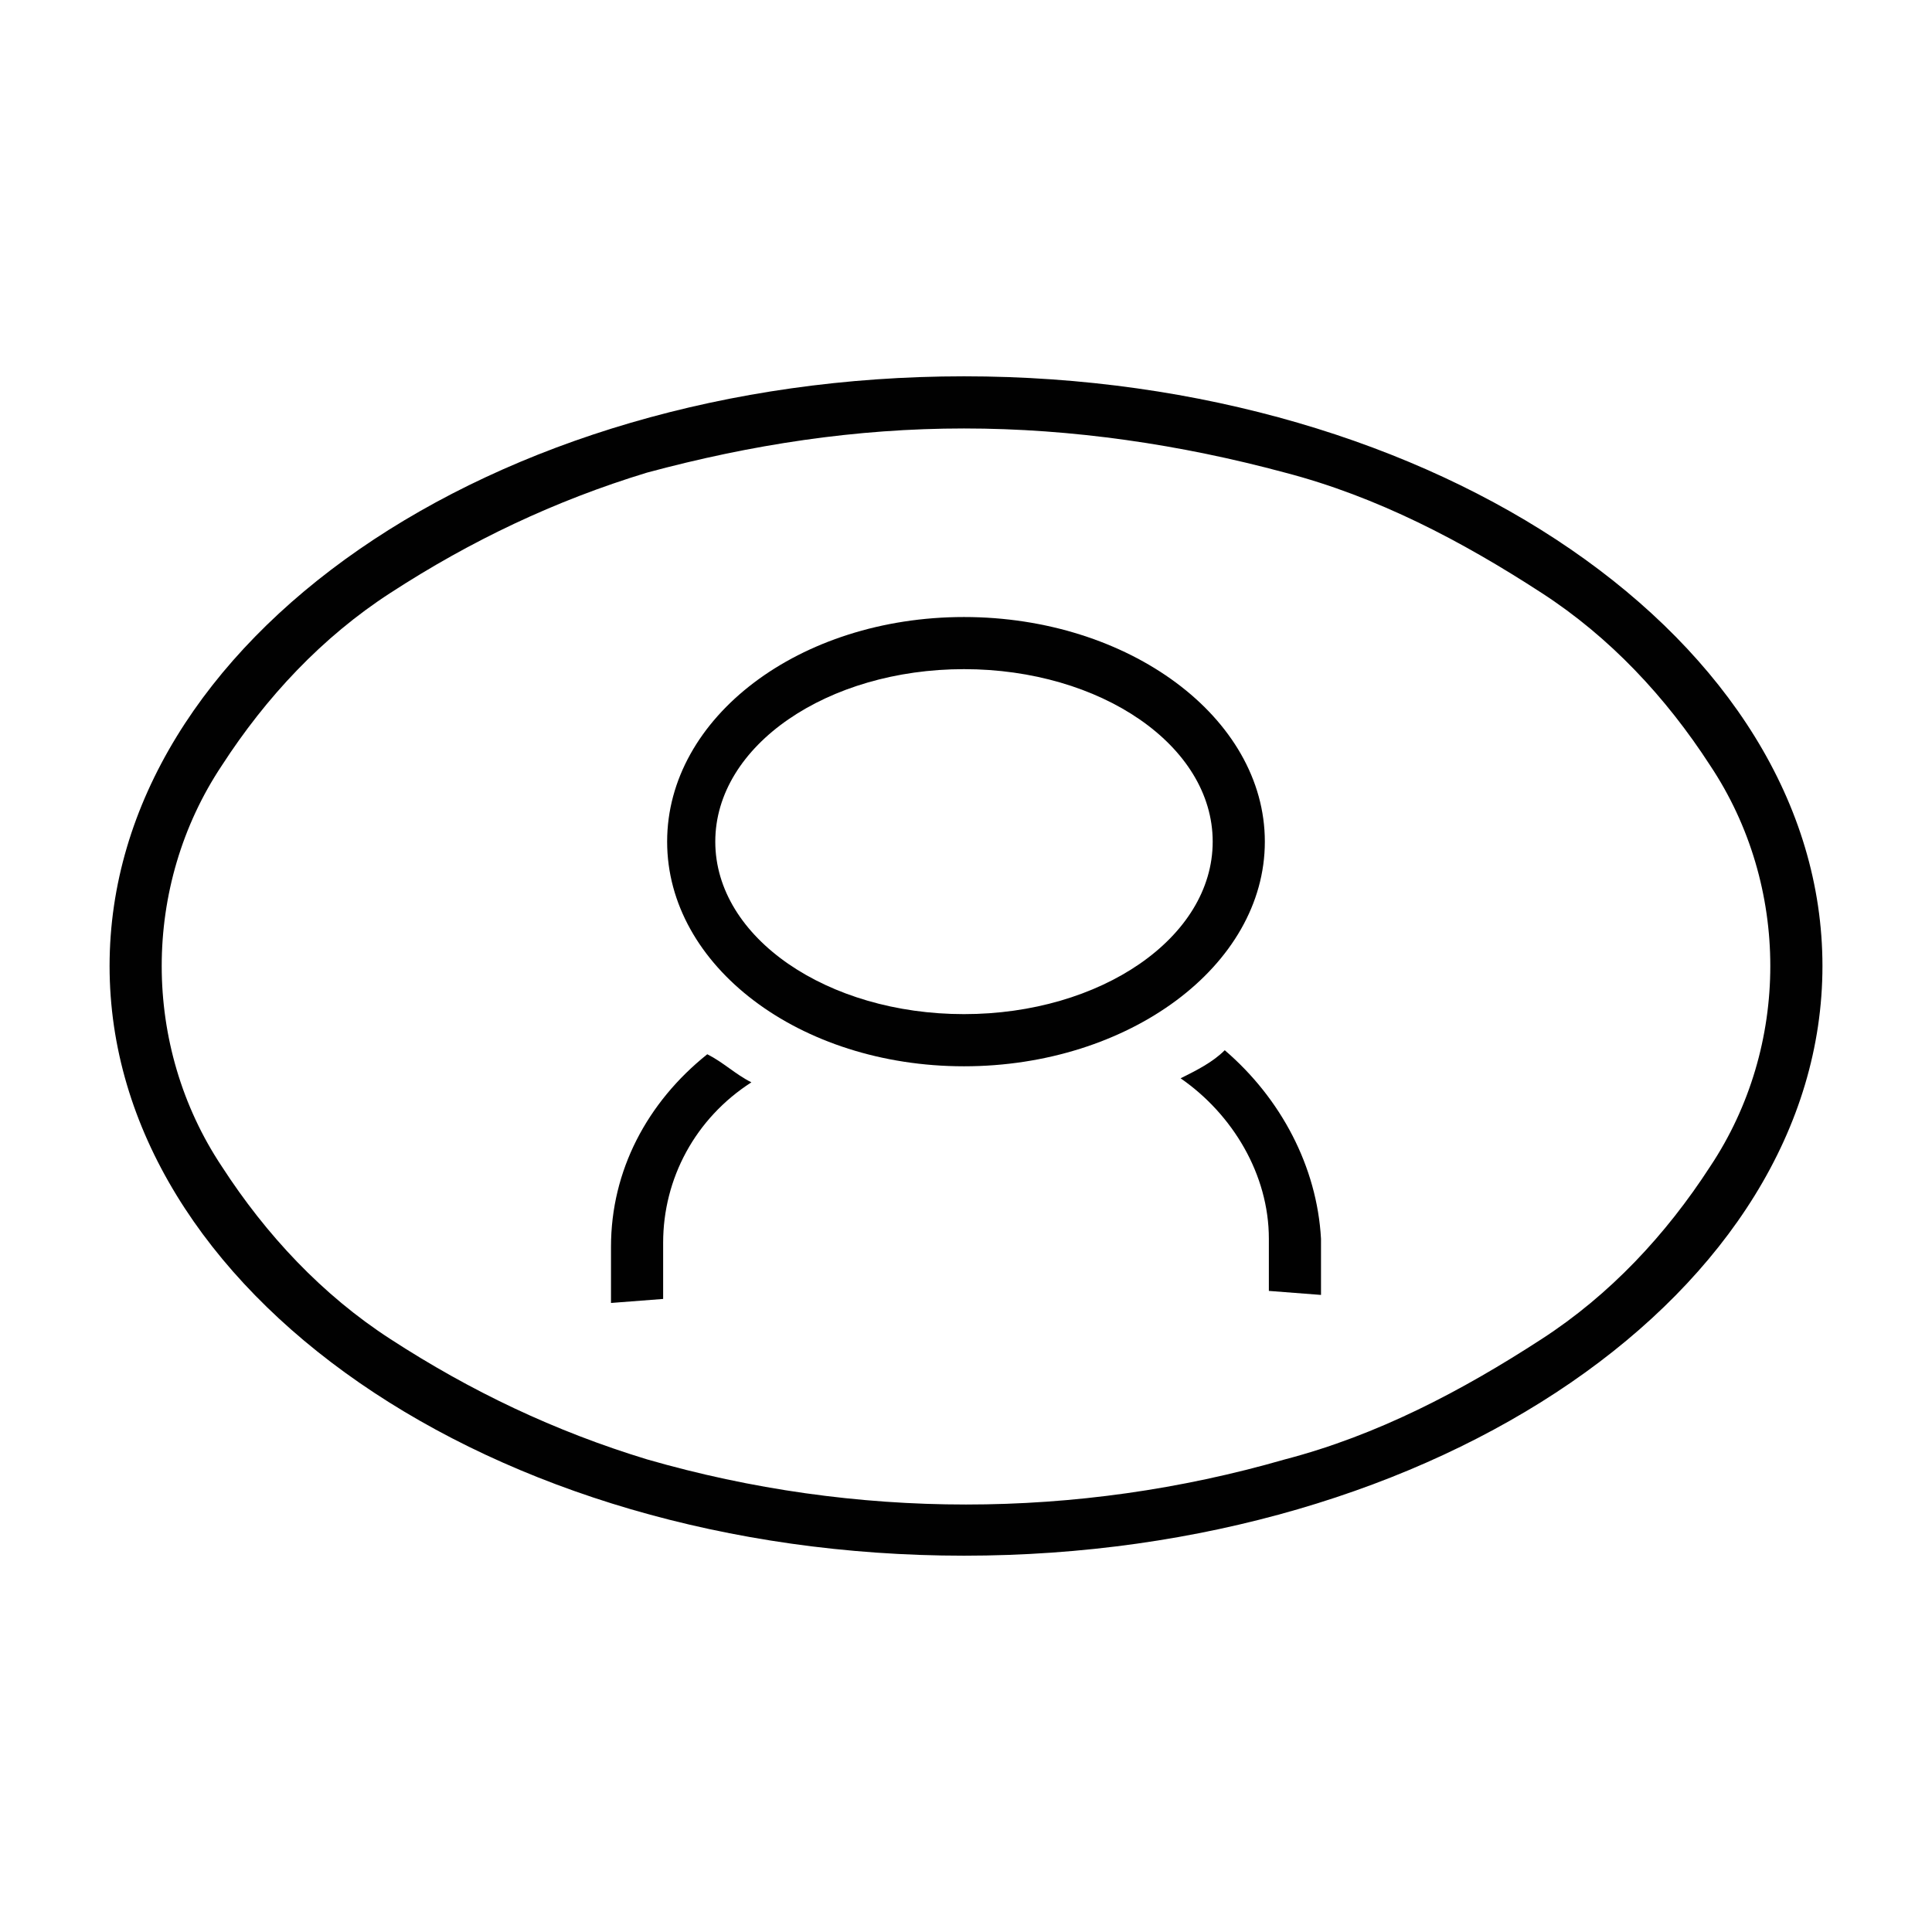
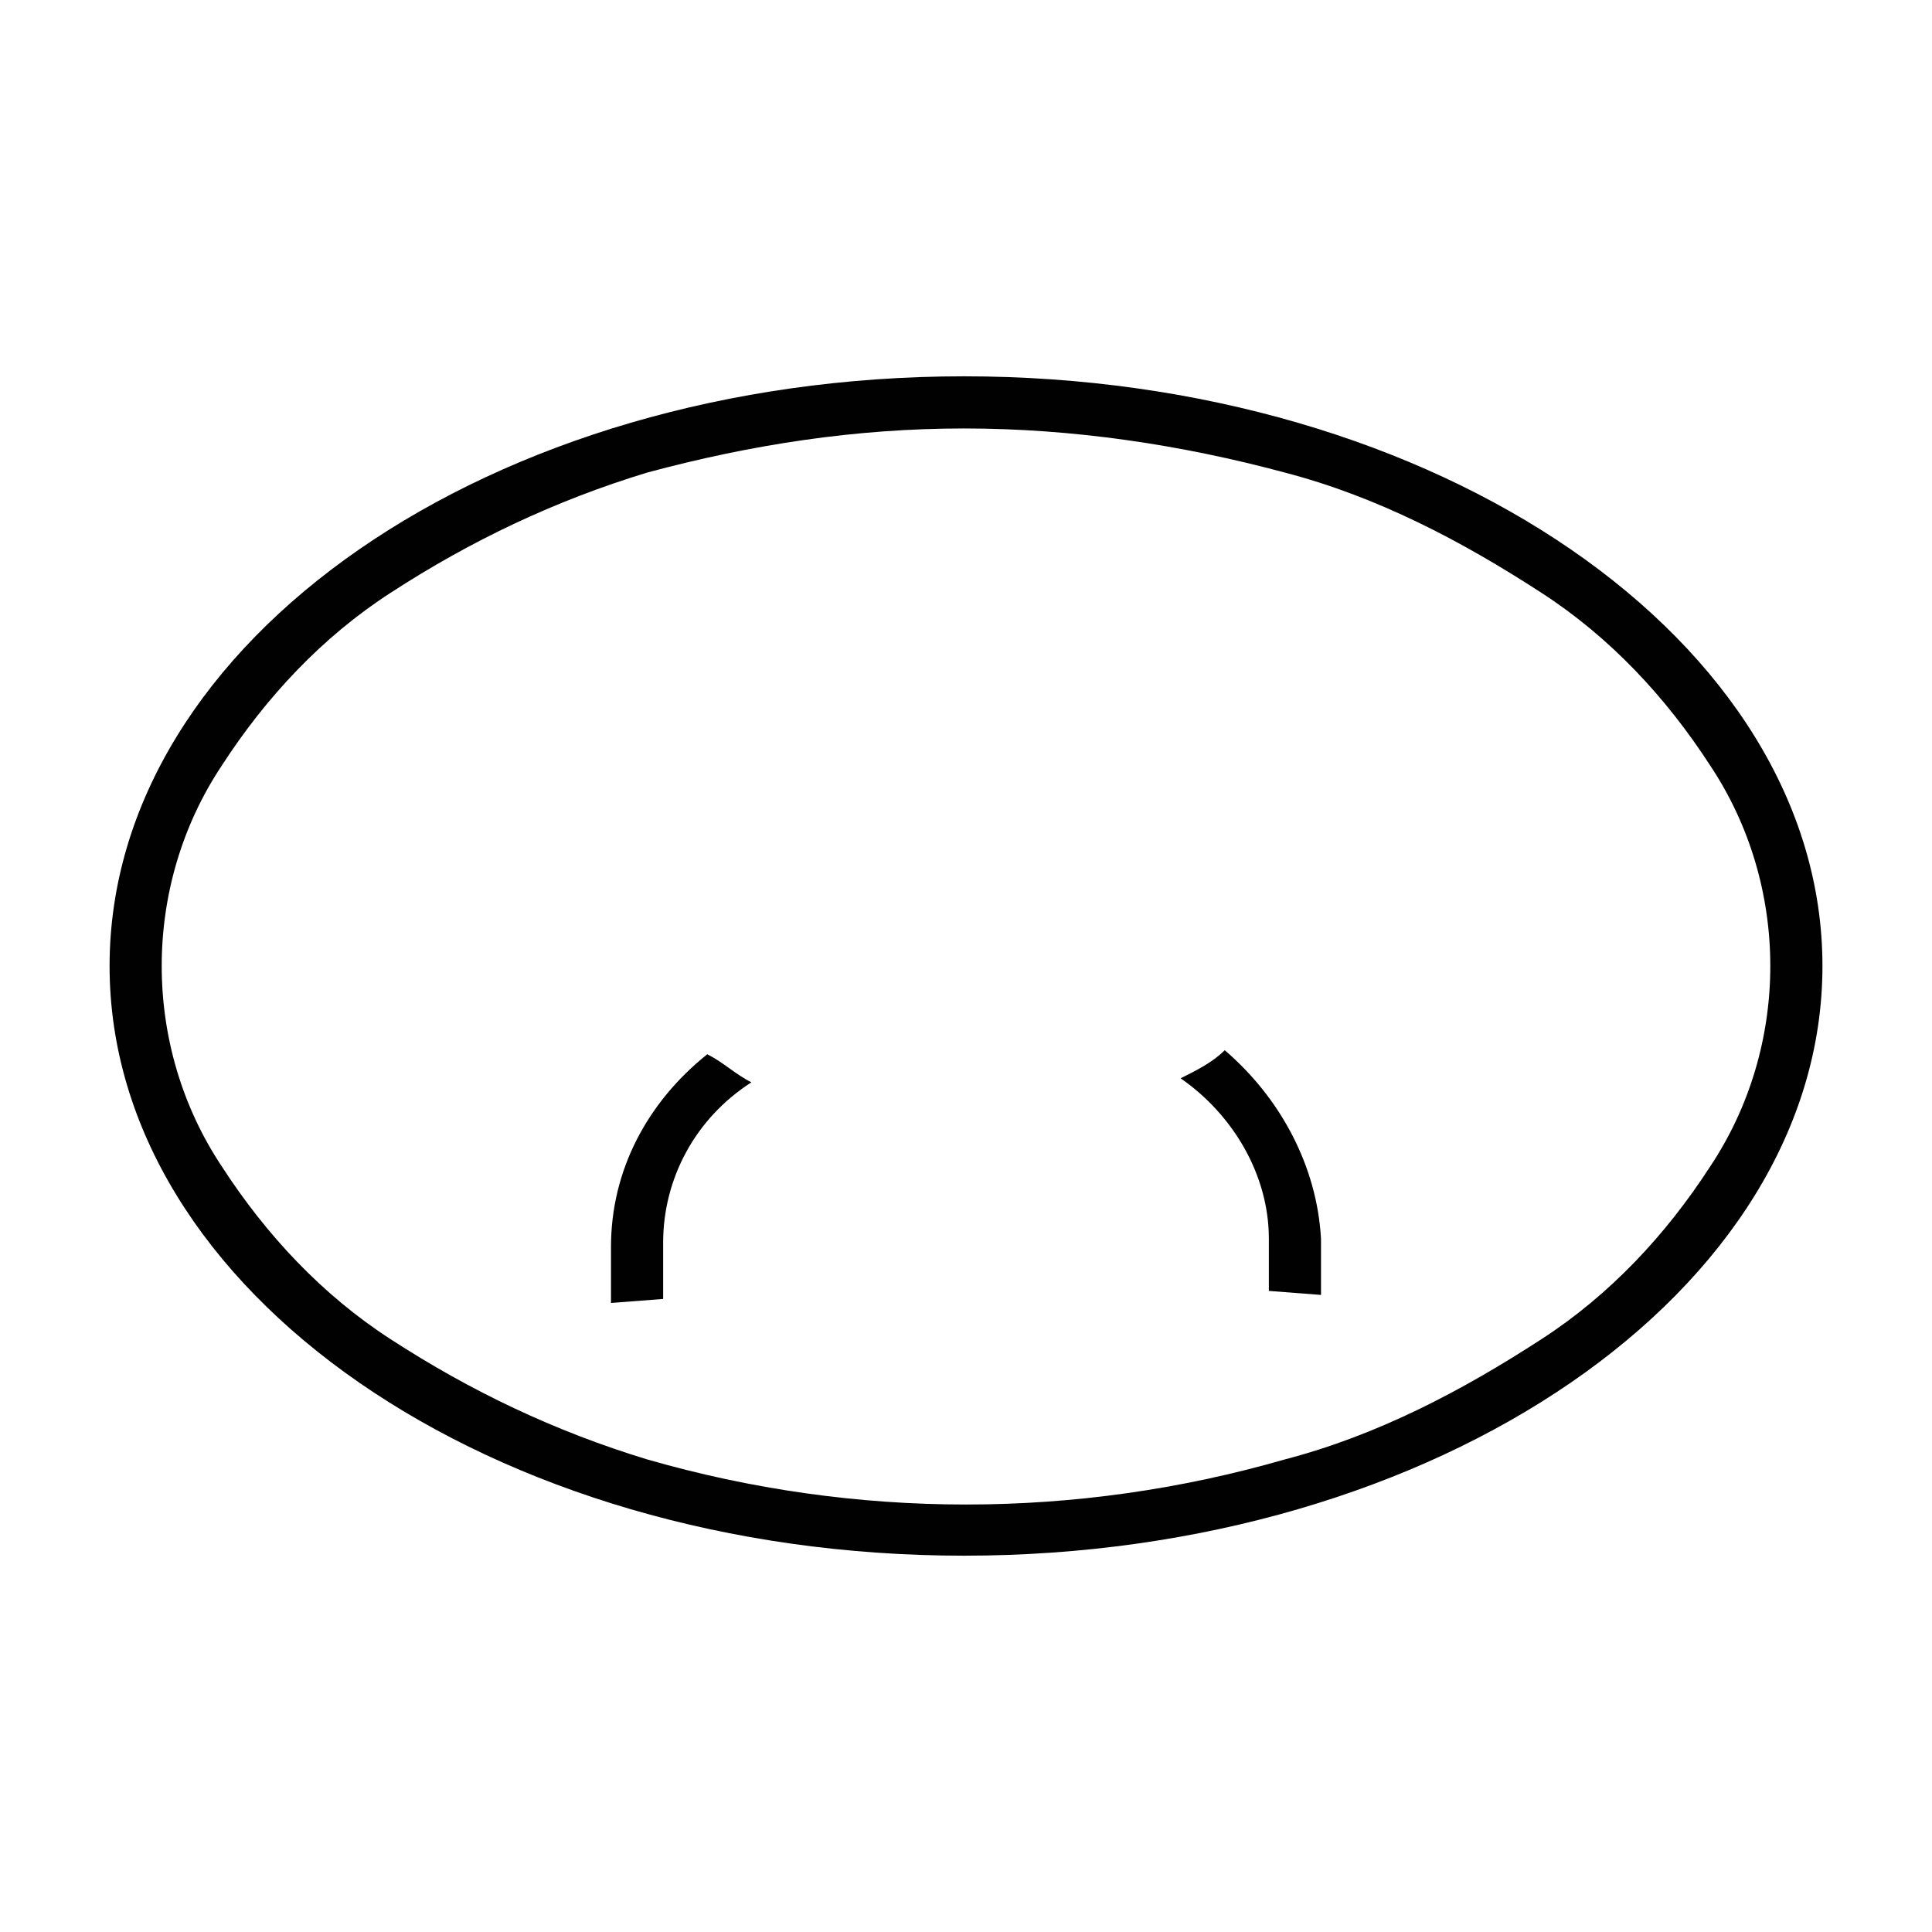
<svg xmlns="http://www.w3.org/2000/svg" id="a" data-name="Layer 1" viewBox="0 0 100 100">
  <defs>
    <style>
      .d {
        fill: #010101;
        stroke-width: 0px;
      }
    </style>
  </defs>
  <g id="b" data-name="Batch 3">
    <g id="c" data-name="Account">
-       <path class="d" d="m49.896,55.191c-8.513,0-15.365-5.191-15.365-11.627s6.852-11.627,15.365-11.627,15.572,5.191,15.572,11.627-7.059,11.627-15.572,11.627Zm0-20.556c-7.059,0-12.873,3.945-12.873,8.928s5.814,8.928,12.873,8.928,12.873-3.945,12.873-8.928-5.814-8.928-12.873-8.928Z" />
-       <path class="d" d="m49.896,22.177c5.606,0,11.212.831,16.611,2.284,4.776,1.246,9.136,3.53,13.288,6.229,3.53,2.284,6.437,5.398,8.721,8.928,4.153,6.229,4.153,14.534,0,20.763-2.284,3.53-5.191,6.644-8.721,8.928-4.153,2.699-8.513,4.983-13.288,6.229-10.797,3.114-22.217,3.114-33.013,0-4.776-1.453-9.136-3.53-13.288-6.229-3.53-2.284-6.437-5.398-8.721-8.928-4.153-6.229-4.153-14.534,0-20.763,2.284-3.53,5.191-6.644,8.721-8.928,4.153-2.699,8.513-4.776,13.288-6.229,5.398-1.453,10.797-2.284,16.403-2.284h0m0-2.699c-24.501,0-44.225,13.704-44.225,30.522s19.725,30.522,44.225,30.522,44.433-13.704,44.433-30.522-19.933-30.522-44.433-30.522Z" />
+       <path class="d" d="m49.896,22.177c5.606,0,11.212.831,16.611,2.284,4.776,1.246,9.136,3.53,13.288,6.229,3.53,2.284,6.437,5.398,8.721,8.928,4.153,6.229,4.153,14.534,0,20.763-2.284,3.53-5.191,6.644-8.721,8.928-4.153,2.699-8.513,4.983-13.288,6.229-10.797,3.114-22.217,3.114-33.013,0-4.776-1.453-9.136-3.53-13.288-6.229-3.53-2.284-6.437-5.398-8.721-8.928-4.153-6.229-4.153-14.534,0-20.763,2.284-3.53,5.191-6.644,8.721-8.928,4.153-2.699,8.513-4.776,13.288-6.229,5.398-1.453,10.797-2.284,16.403-2.284h0m0-2.699c-24.501,0-44.225,13.704-44.225,30.522s19.725,30.522,44.225,30.522,44.433-13.704,44.433-30.522-19.933-30.522-44.433-30.522" />
      <path class="d" d="m63.392,54.36c-.623.623-1.453,1.038-2.284,1.453,2.699,1.869,4.568,4.983,4.568,8.305v2.699l2.699.208v-2.907c-.208-3.737-2.076-7.267-4.983-9.759Z" />
      <path class="d" d="m38.892,56.021c-.831-.415-1.453-1.038-2.284-1.453-3.114,2.492-4.983,6.021-4.983,9.966v2.907l2.699-.208v-2.907c0-3.322,1.661-6.437,4.568-8.305Z" />
    </g>
  </g>
</svg>